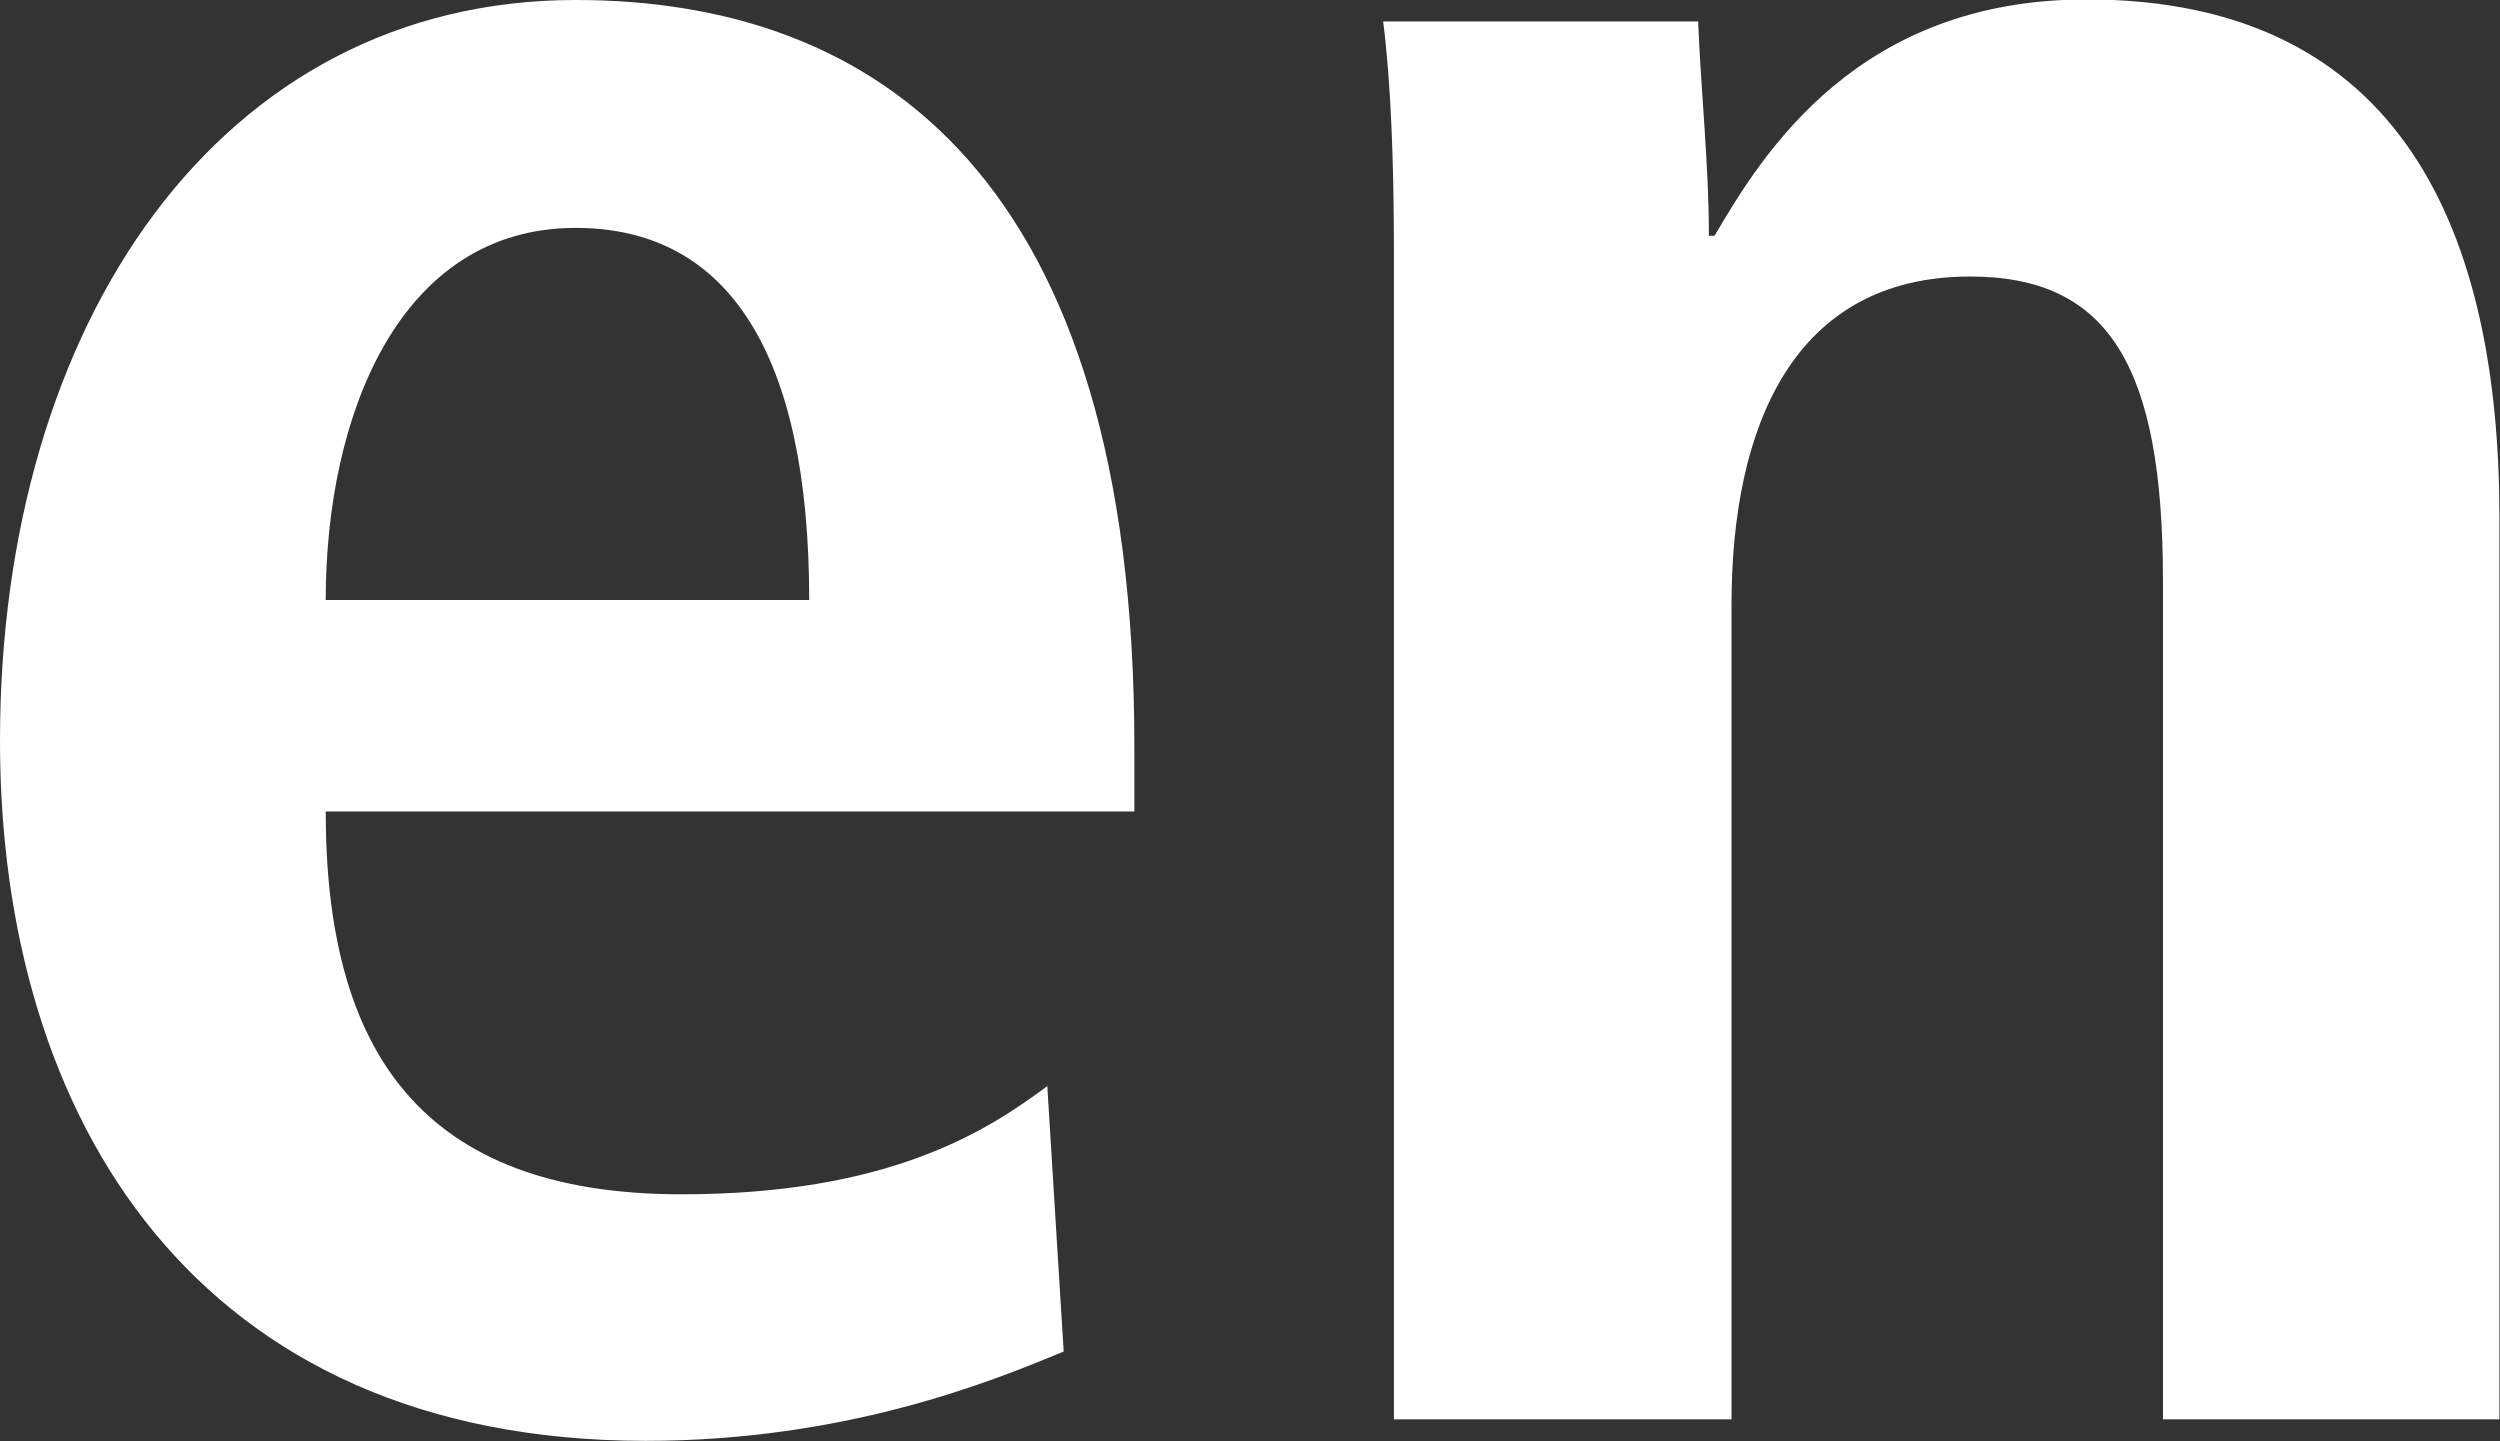
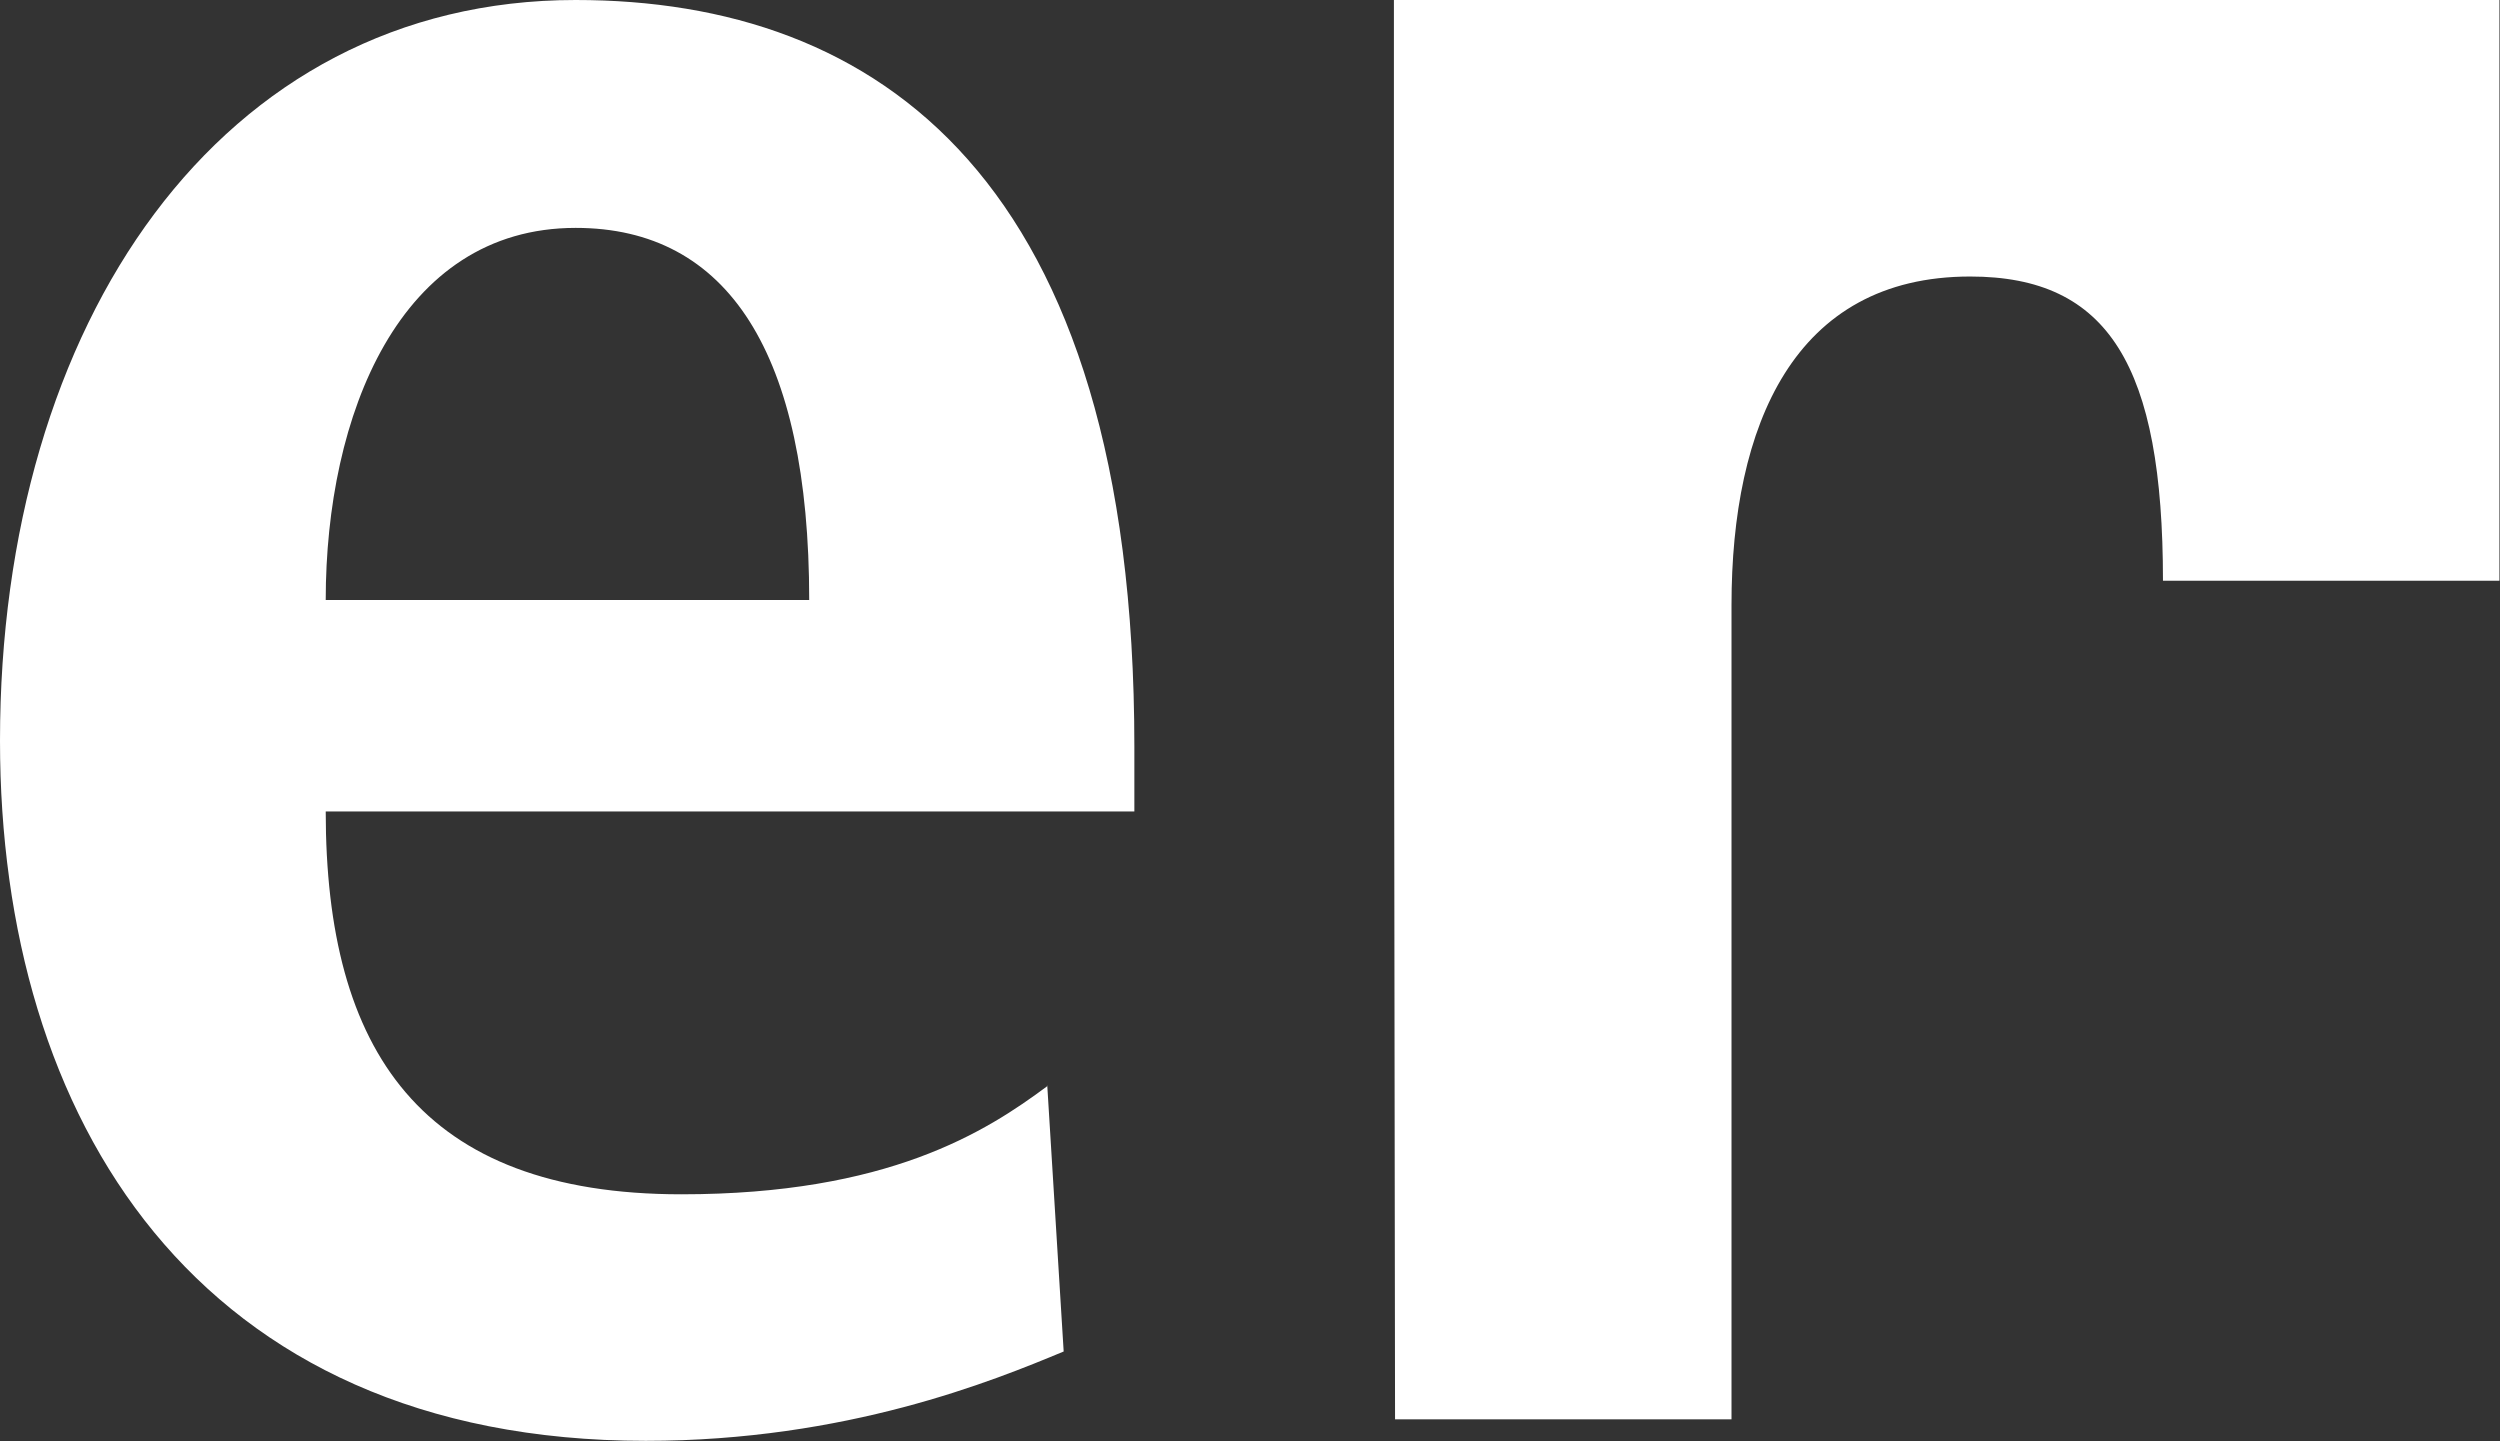
<svg xmlns="http://www.w3.org/2000/svg" id="Layer_2" data-name="Layer 2" width="44.21" height="25.49" viewBox="0 0 44.21 25.49">
  <rect x="0" y="0" width="44.21" height="25.49" fill="#333333" stroke="none" />
  <defs>
    <style>
      .cls-1 {
        fill: #fff;
        stroke-width: 0px;
      }
    </style>
  </defs>
  <g id="Layer_1-2" data-name="Layer 1">
-     <path class="cls-1" d="M24.67,25.1h5.95v-14.4c0-3.17,1.1-5.81,4.22-5.81,2.45,0,3.41,1.58,3.41,5.38v14.83h5.95v-15.94c0-4.99-1.68-9.17-7.3-9.17-4.03,0-5.71,2.69-6.58,4.18h-.1c0-1.25-.14-2.54-.19-3.79h-5.57c.14,1.1.19,2.54.19,4.08v20.64ZM5.76,10.61c0-3.26,1.3-6.58,4.42-6.58,2.69,0,4.13,2.21,4.13,6.58H5.76ZM18.53,19.2c-1.1.82-2.83,1.92-6.48,1.92-4.61,0-6.29-2.54-6.29-6.77h14.3v-1.15C20.06,3.12,15.5,0,10.18,0,3.89,0,0,5.71,0,13.1c0,6.67,3.46,12.38,11.42,12.38,3.55,0,6.14-1.06,7.39-1.58l-.29-4.7Z" />
+     <path class="cls-1" d="M24.67,25.1h5.95v-14.4c0-3.17,1.1-5.81,4.22-5.81,2.45,0,3.41,1.58,3.41,5.38h5.95v-15.94c0-4.99-1.68-9.17-7.3-9.17-4.03,0-5.71,2.69-6.58,4.18h-.1c0-1.25-.14-2.54-.19-3.79h-5.57c.14,1.1.19,2.54.19,4.08v20.64ZM5.76,10.61c0-3.26,1.3-6.58,4.42-6.58,2.69,0,4.13,2.21,4.13,6.58H5.76ZM18.53,19.2c-1.1.82-2.83,1.92-6.48,1.92-4.61,0-6.29-2.54-6.29-6.77h14.3v-1.15C20.06,3.12,15.5,0,10.18,0,3.89,0,0,5.71,0,13.1c0,6.67,3.46,12.38,11.42,12.38,3.55,0,6.14-1.06,7.39-1.58l-.29-4.7Z" />
  </g>
</svg>